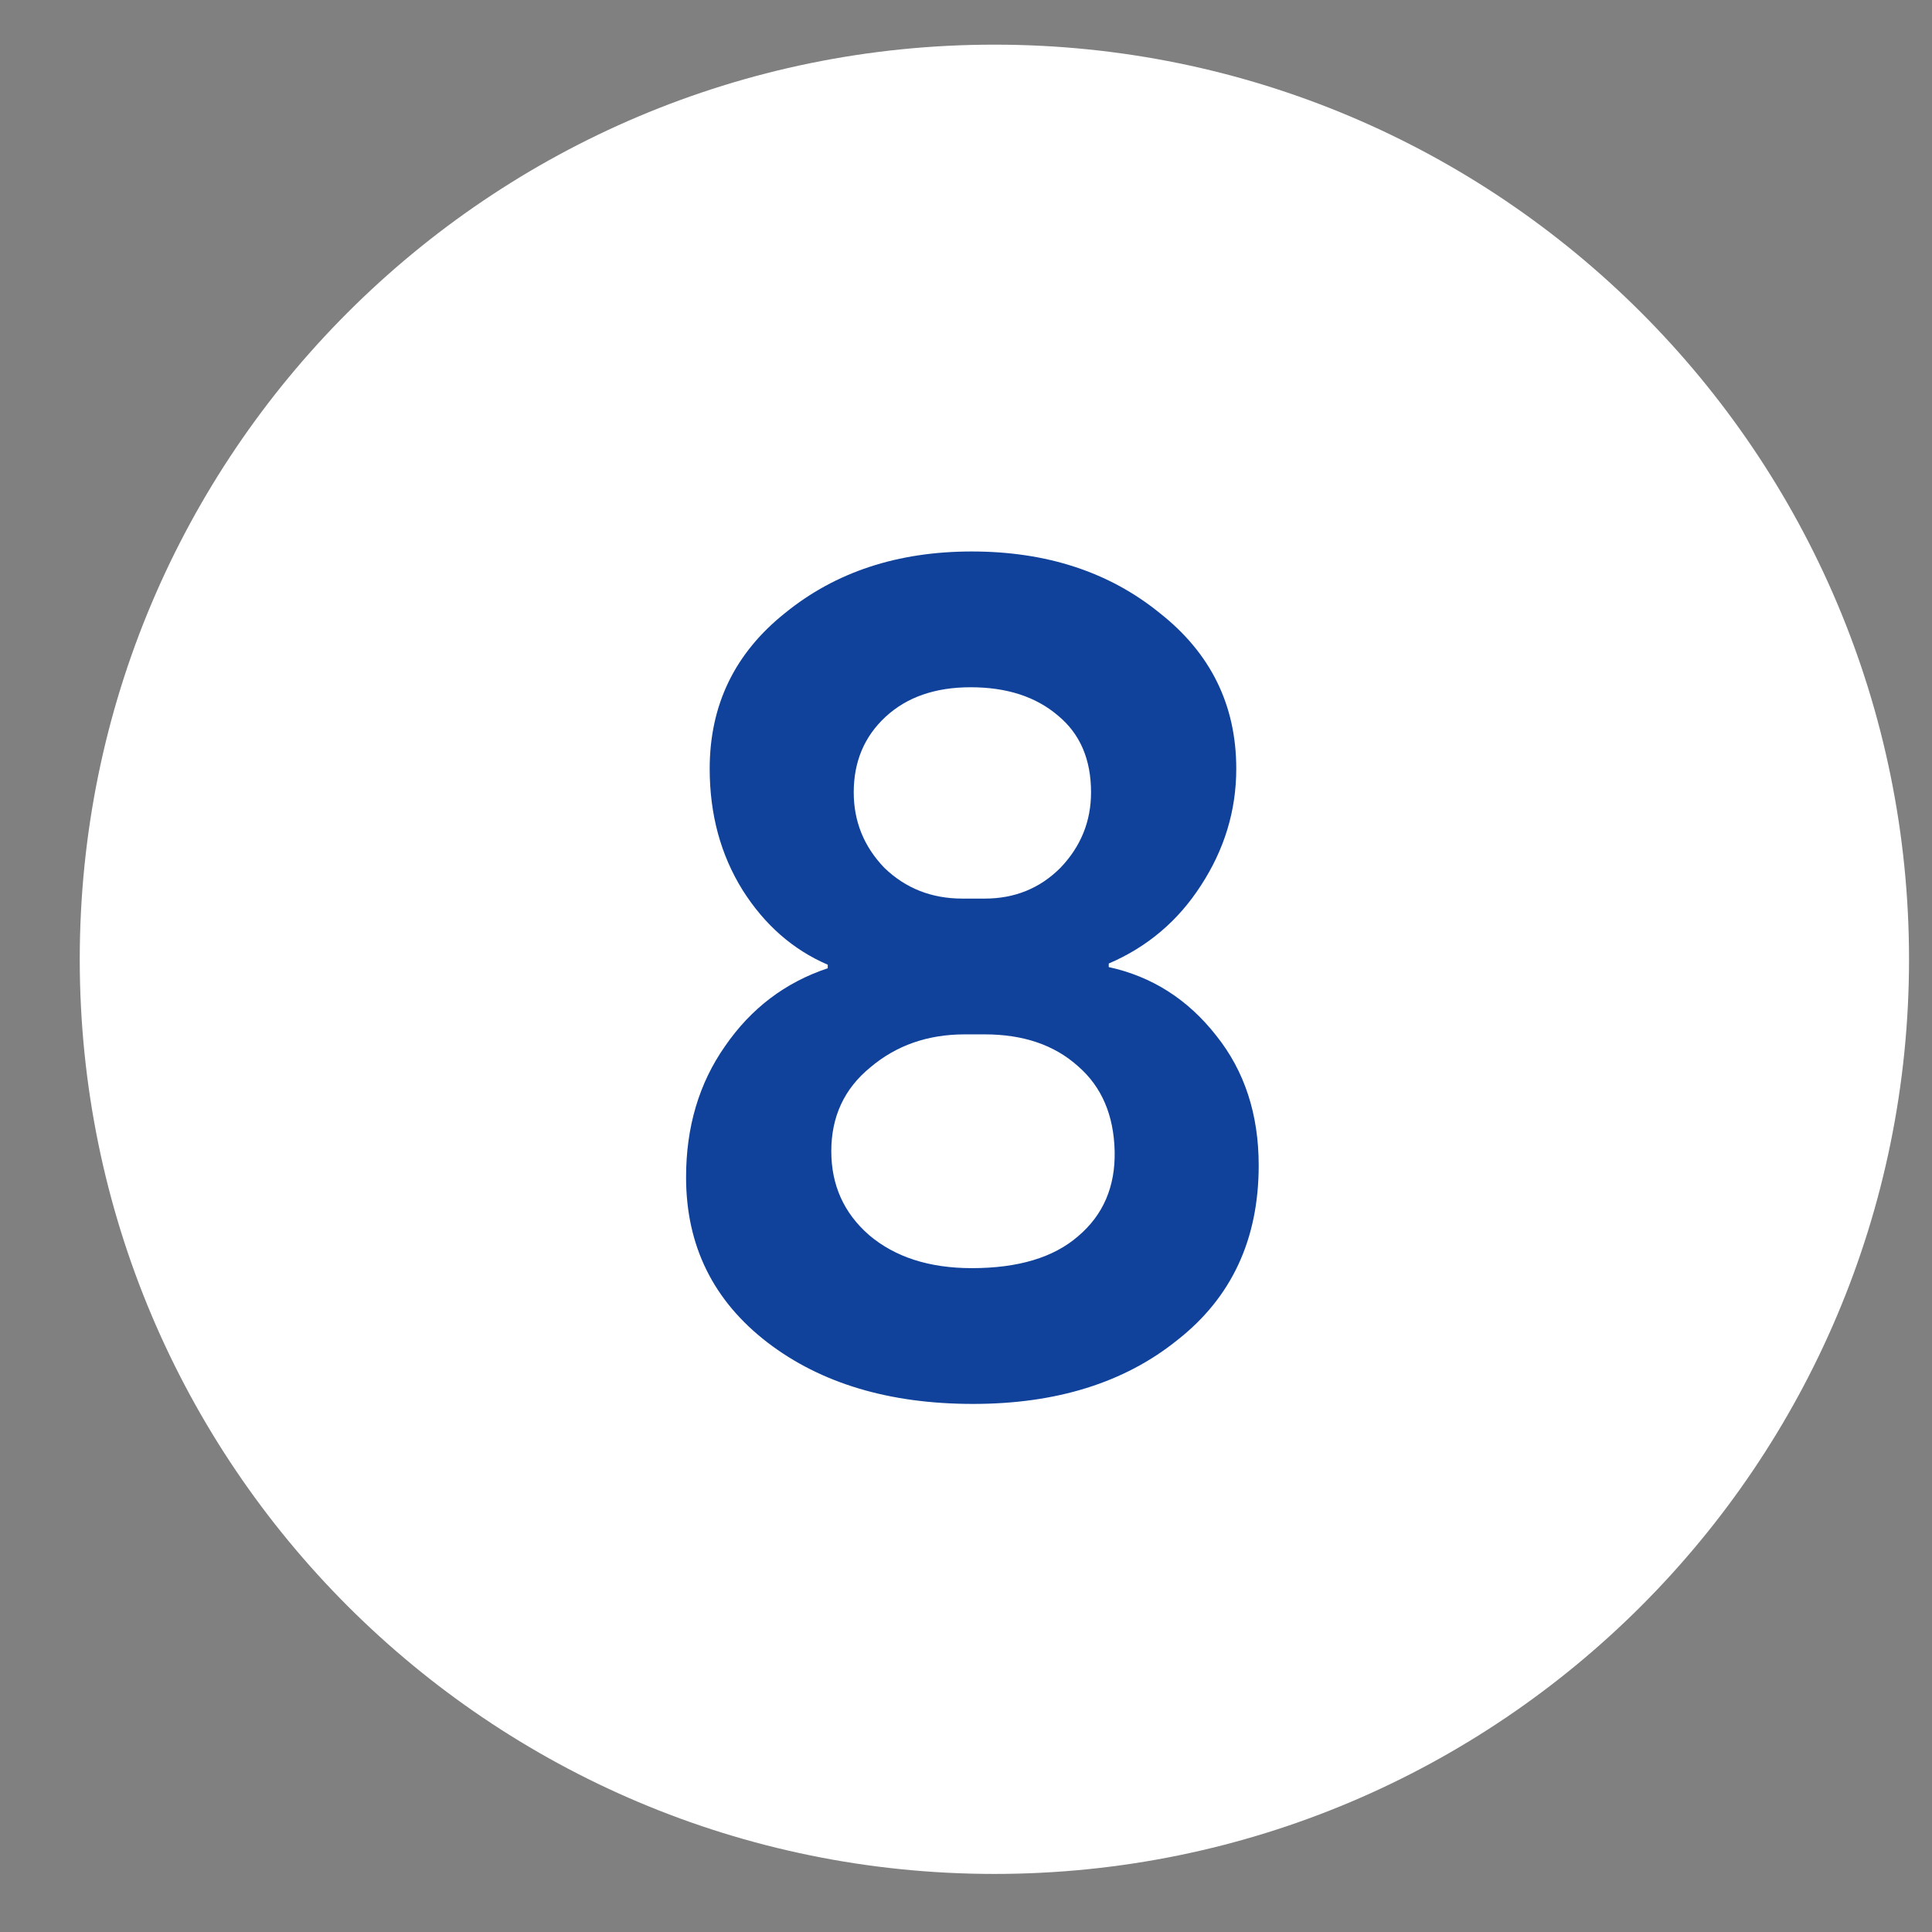
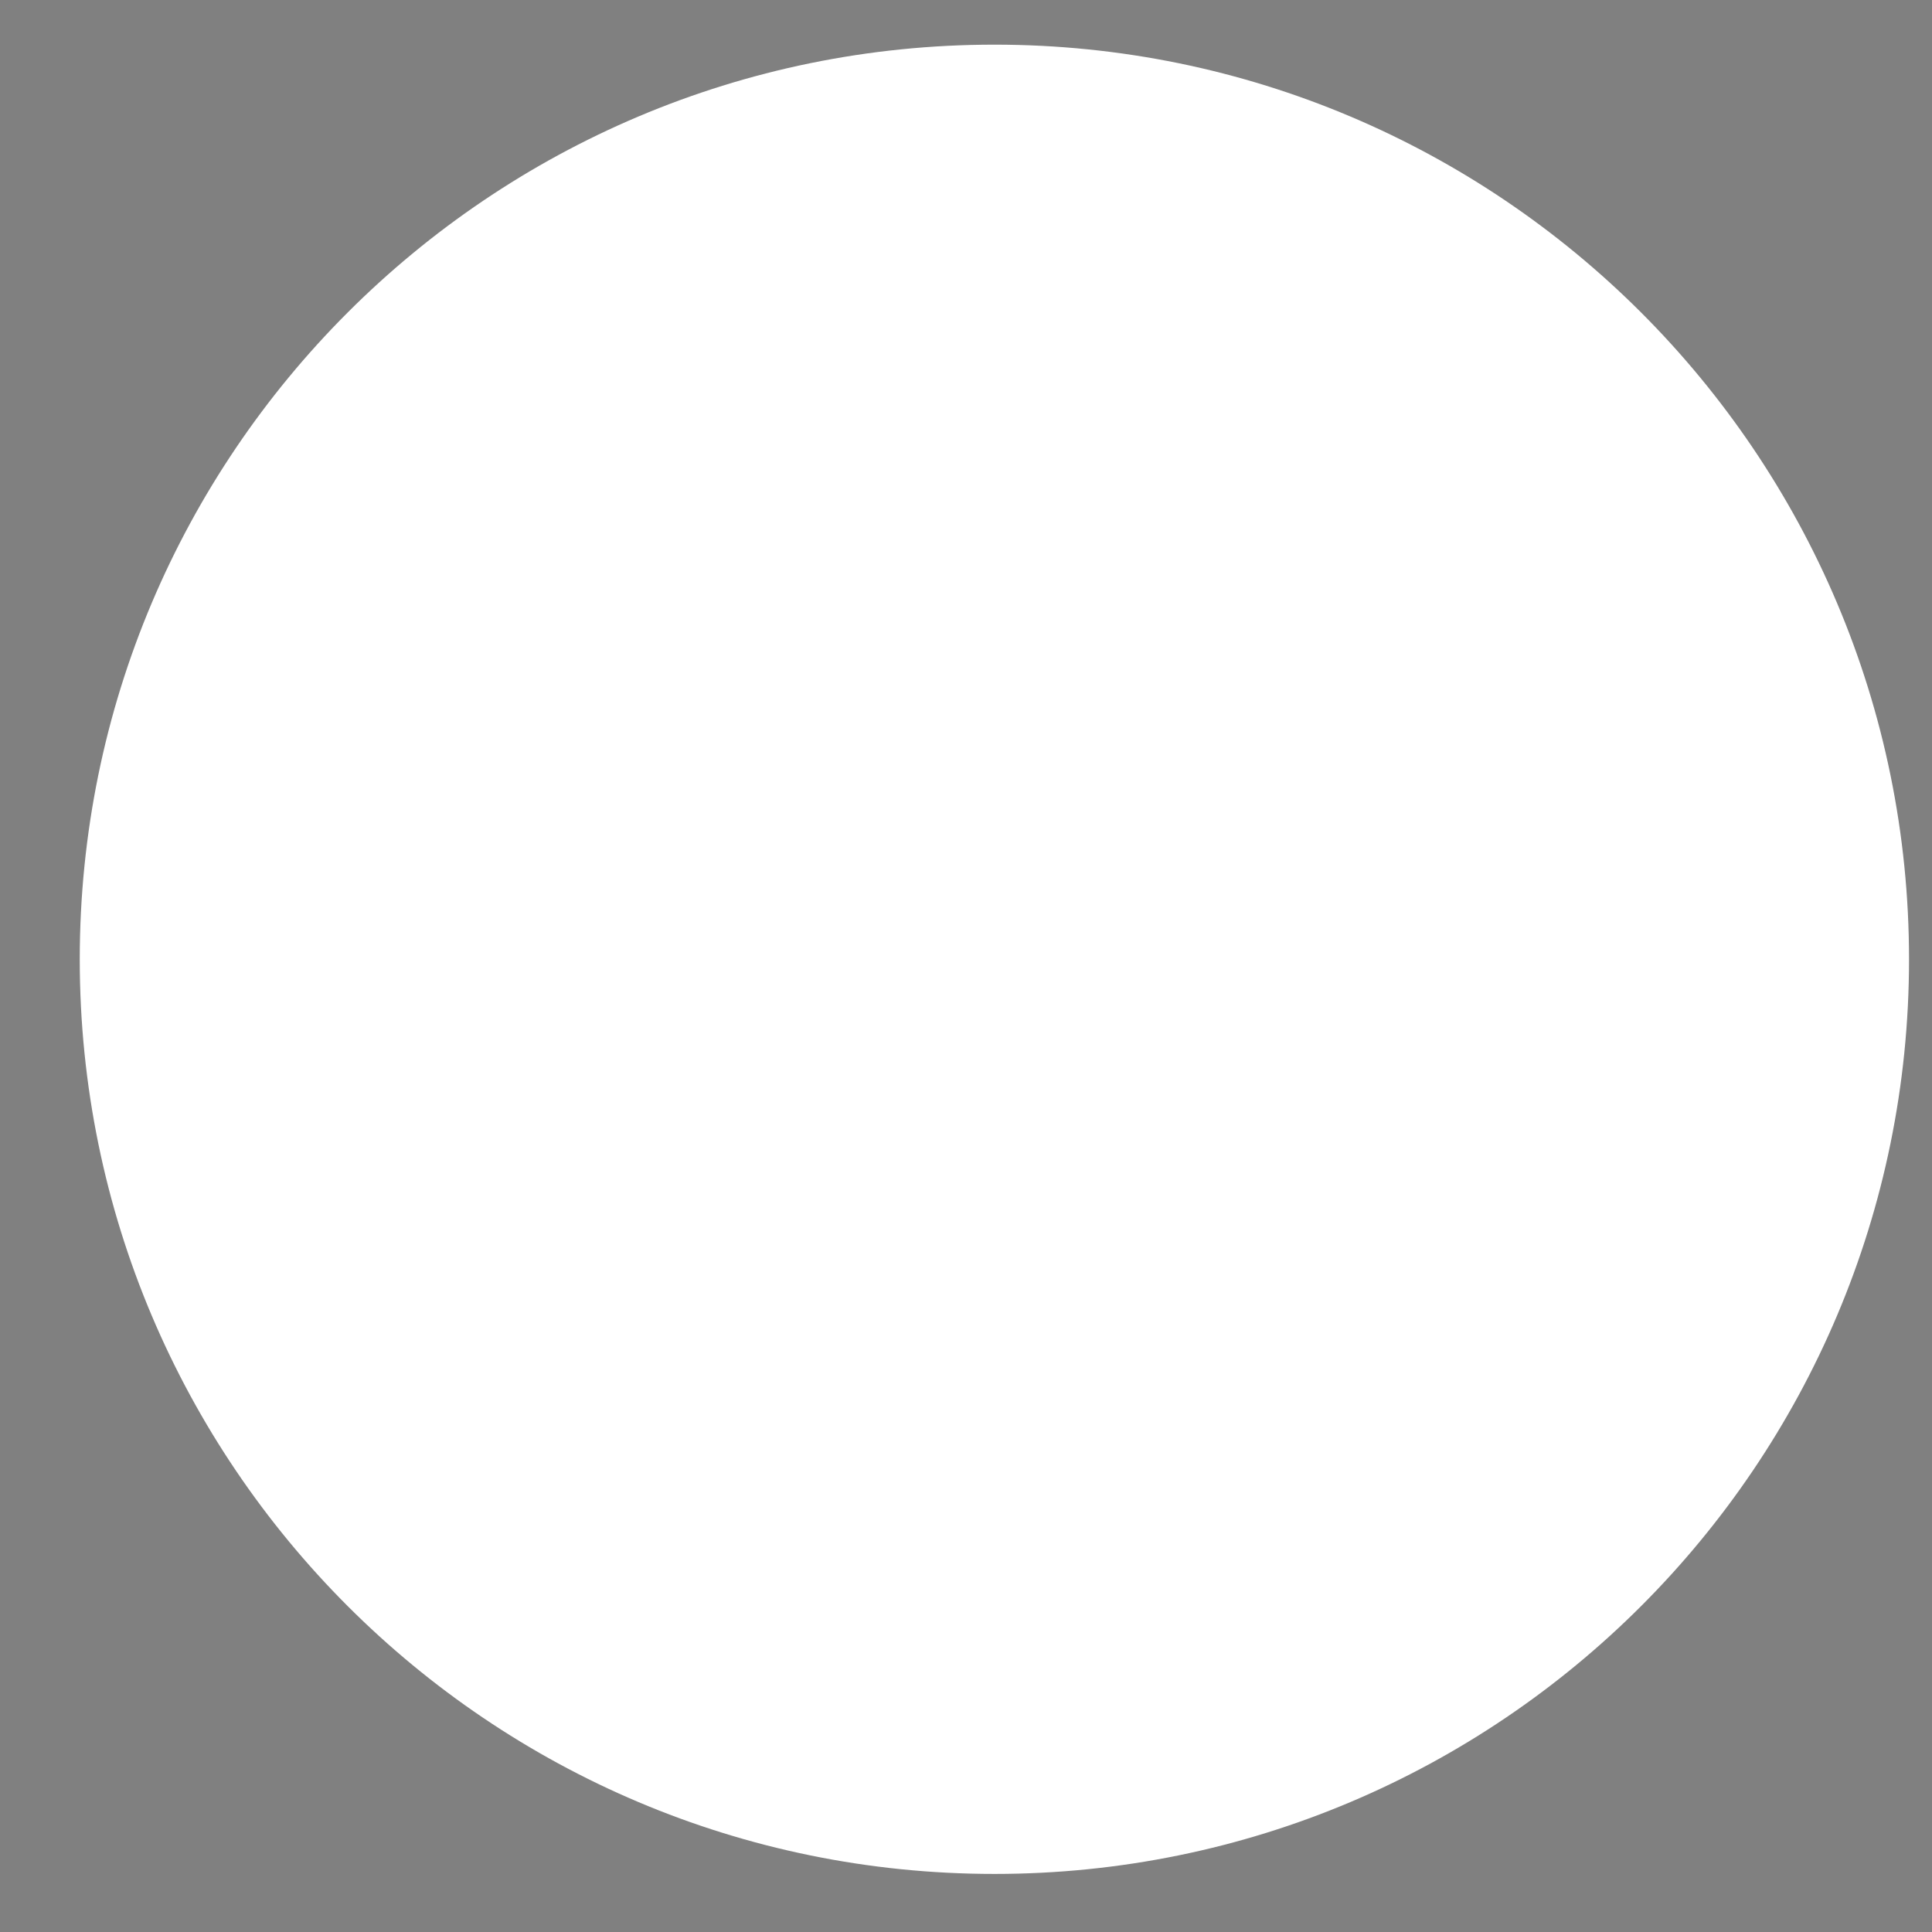
<svg xmlns="http://www.w3.org/2000/svg" width="18" height="18" viewBox="0 0 18 18" fill="none">
  <rect x="0" y="0" width="18" height="18" fill="#808080" stroke="none" />
  <path d="M17.786 8.938C17.786 13.644 13.971 17.459 9.265 17.459C4.558 17.459 0.743 13.644 0.743 8.938C0.743 4.231 4.558 0.416 9.265 0.416C13.971 0.416 17.786 4.231 17.786 8.938Z" fill="white" />
-   <path d="M8.966 8.372H9.175C9.453 8.372 9.688 8.277 9.879 8.086C10.069 7.888 10.165 7.653 10.165 7.382C10.165 7.074 10.062 6.836 9.857 6.667C9.651 6.491 9.38 6.403 9.043 6.403C8.713 6.403 8.449 6.495 8.251 6.678C8.053 6.861 7.954 7.096 7.954 7.382C7.954 7.653 8.049 7.888 8.24 8.086C8.438 8.277 8.68 8.372 8.966 8.372ZM9.175 9.637H8.988C8.643 9.637 8.35 9.74 8.108 9.945C7.866 10.143 7.745 10.403 7.745 10.726C7.745 11.041 7.862 11.302 8.097 11.507C8.339 11.712 8.658 11.815 9.054 11.815C9.486 11.815 9.816 11.716 10.044 11.518C10.278 11.32 10.392 11.056 10.385 10.726C10.377 10.389 10.264 10.125 10.044 9.934C9.824 9.736 9.534 9.637 9.175 9.637ZM6.392 10.968C6.392 10.499 6.513 10.092 6.755 9.747C6.997 9.395 7.316 9.153 7.712 9.021V8.988C7.389 8.849 7.125 8.618 6.92 8.295C6.714 7.965 6.612 7.587 6.612 7.162C6.612 6.568 6.846 6.084 7.316 5.71C7.785 5.329 8.364 5.138 9.054 5.138C9.75 5.138 10.333 5.329 10.803 5.71C11.279 6.084 11.518 6.568 11.518 7.162C11.518 7.551 11.408 7.914 11.188 8.251C10.975 8.581 10.689 8.823 10.33 8.977V9.01C10.733 9.098 11.067 9.311 11.331 9.648C11.595 9.978 11.727 10.381 11.727 10.858C11.727 11.547 11.474 12.09 10.968 12.486C10.476 12.882 9.842 13.08 9.065 13.08C8.287 13.08 7.649 12.889 7.151 12.508C6.645 12.119 6.392 11.606 6.392 10.968Z" fill="#10429B" />
</svg>